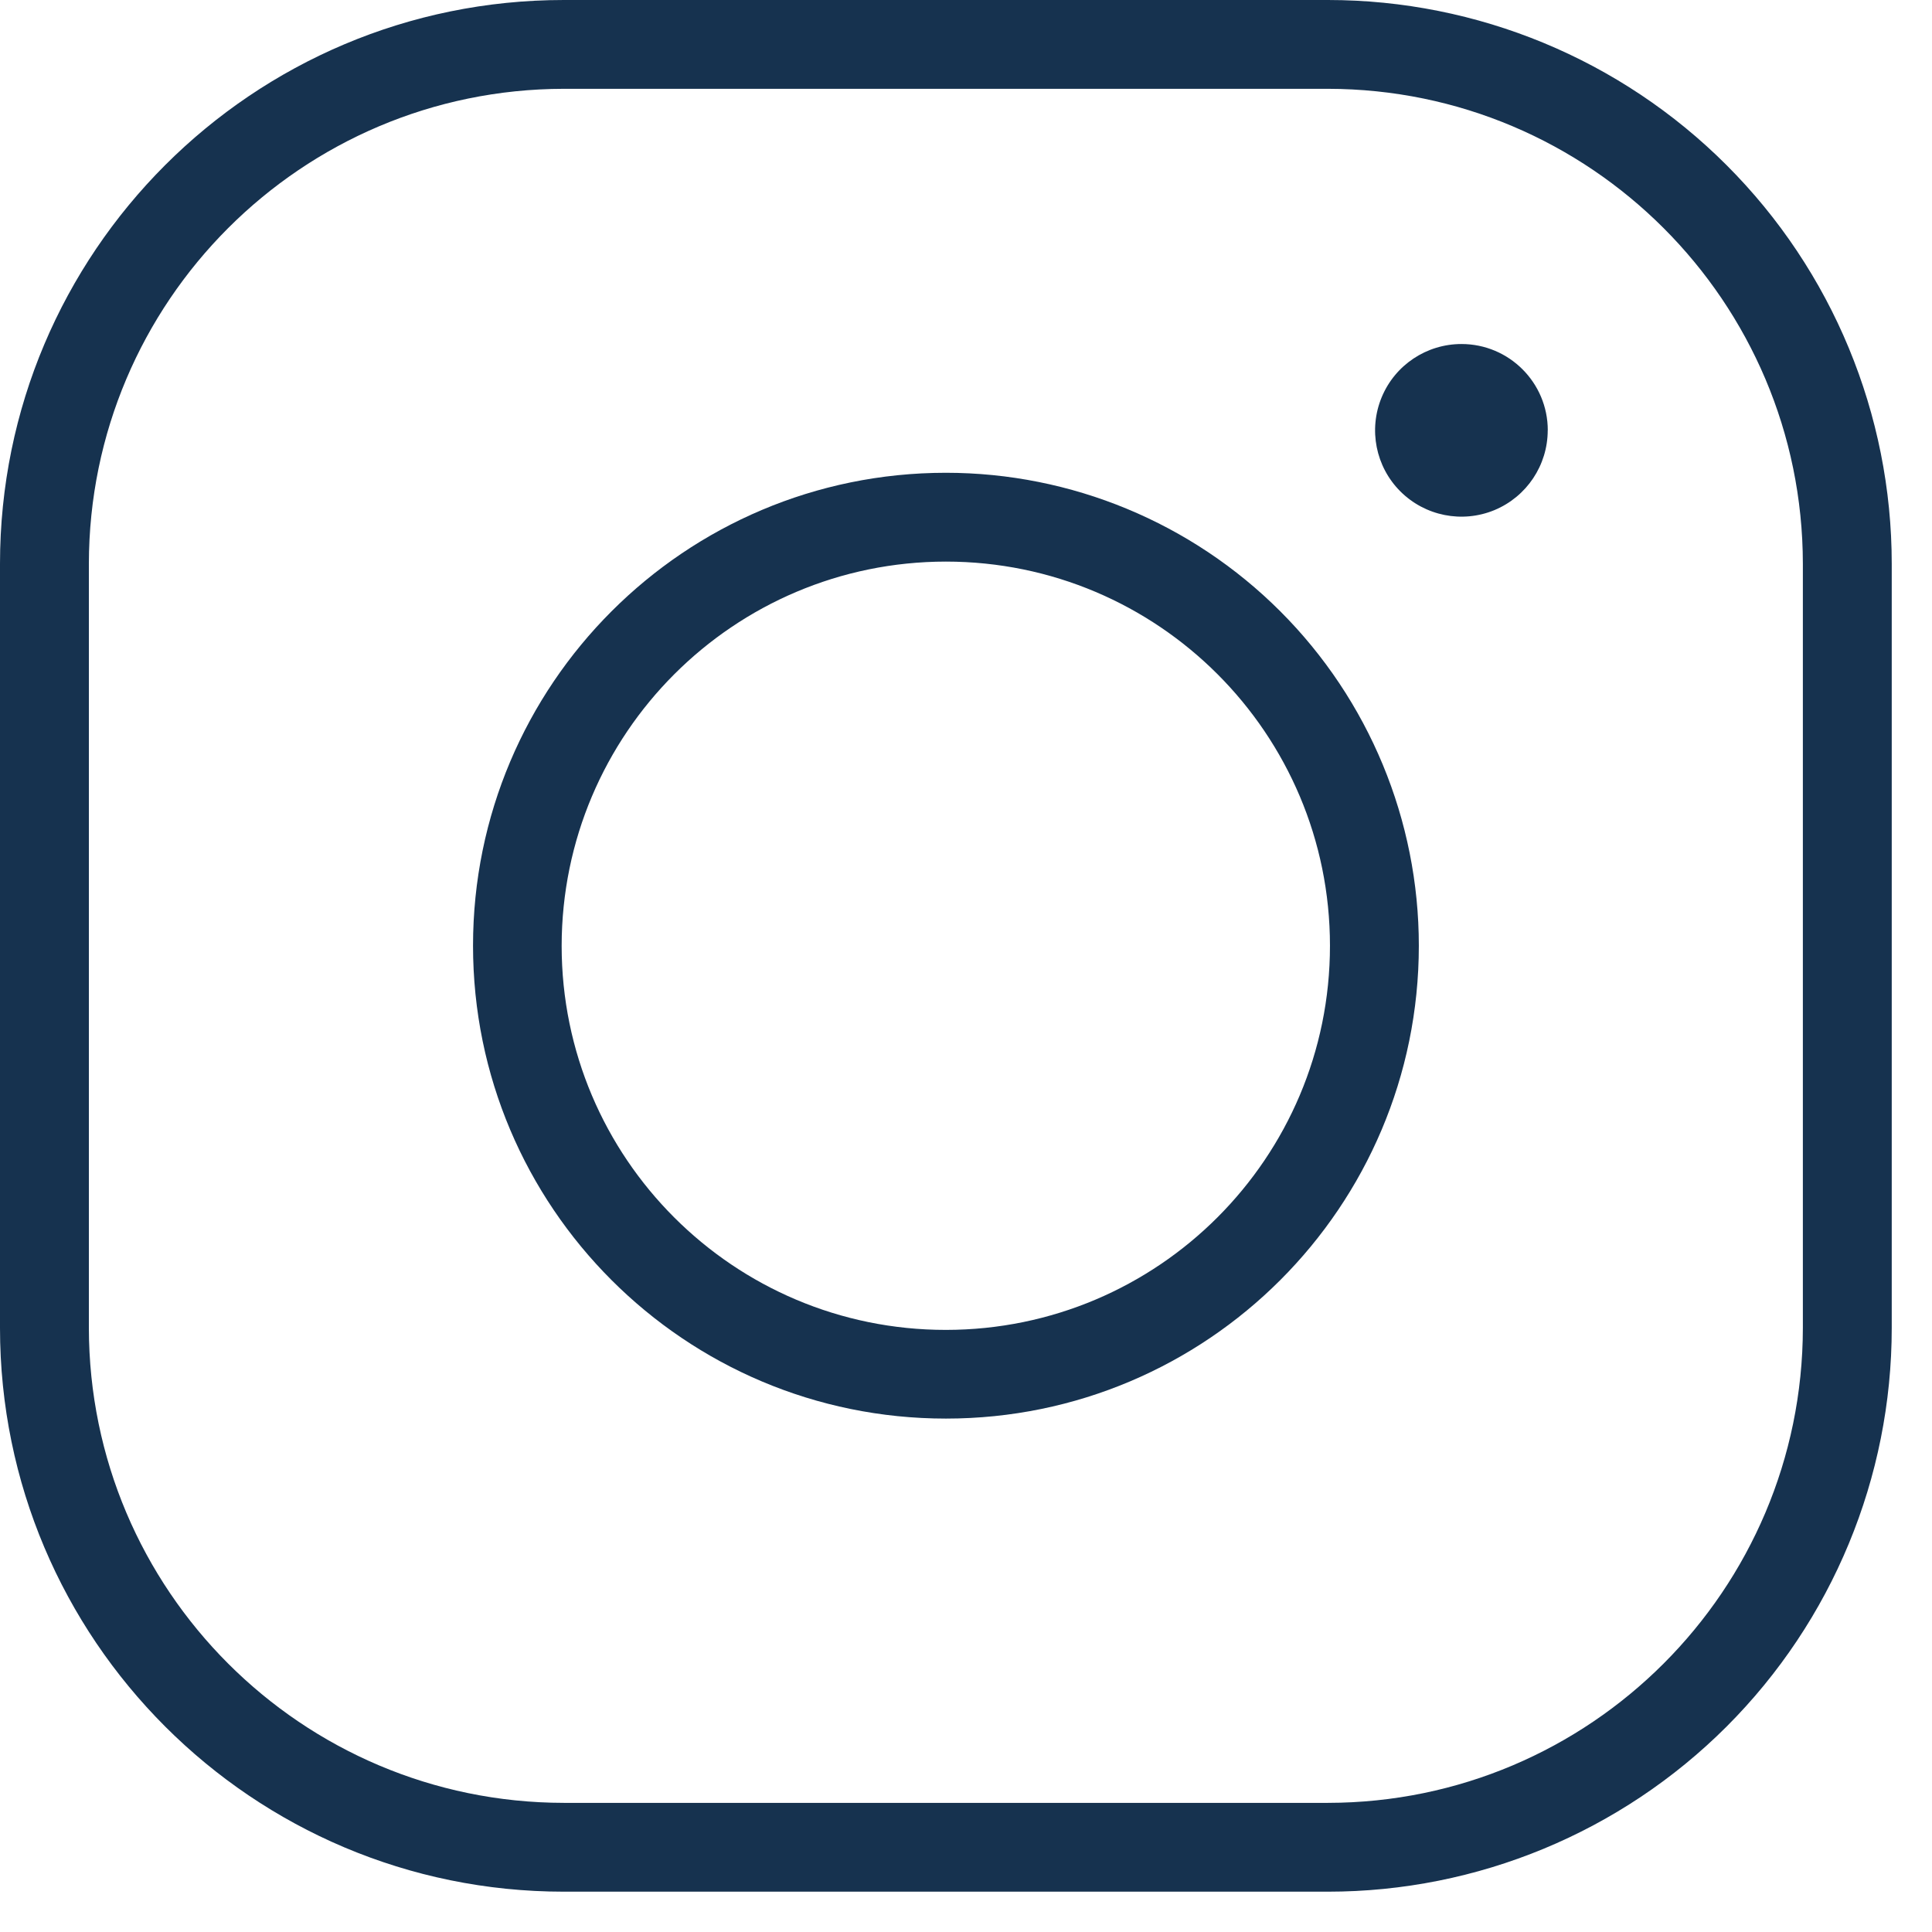
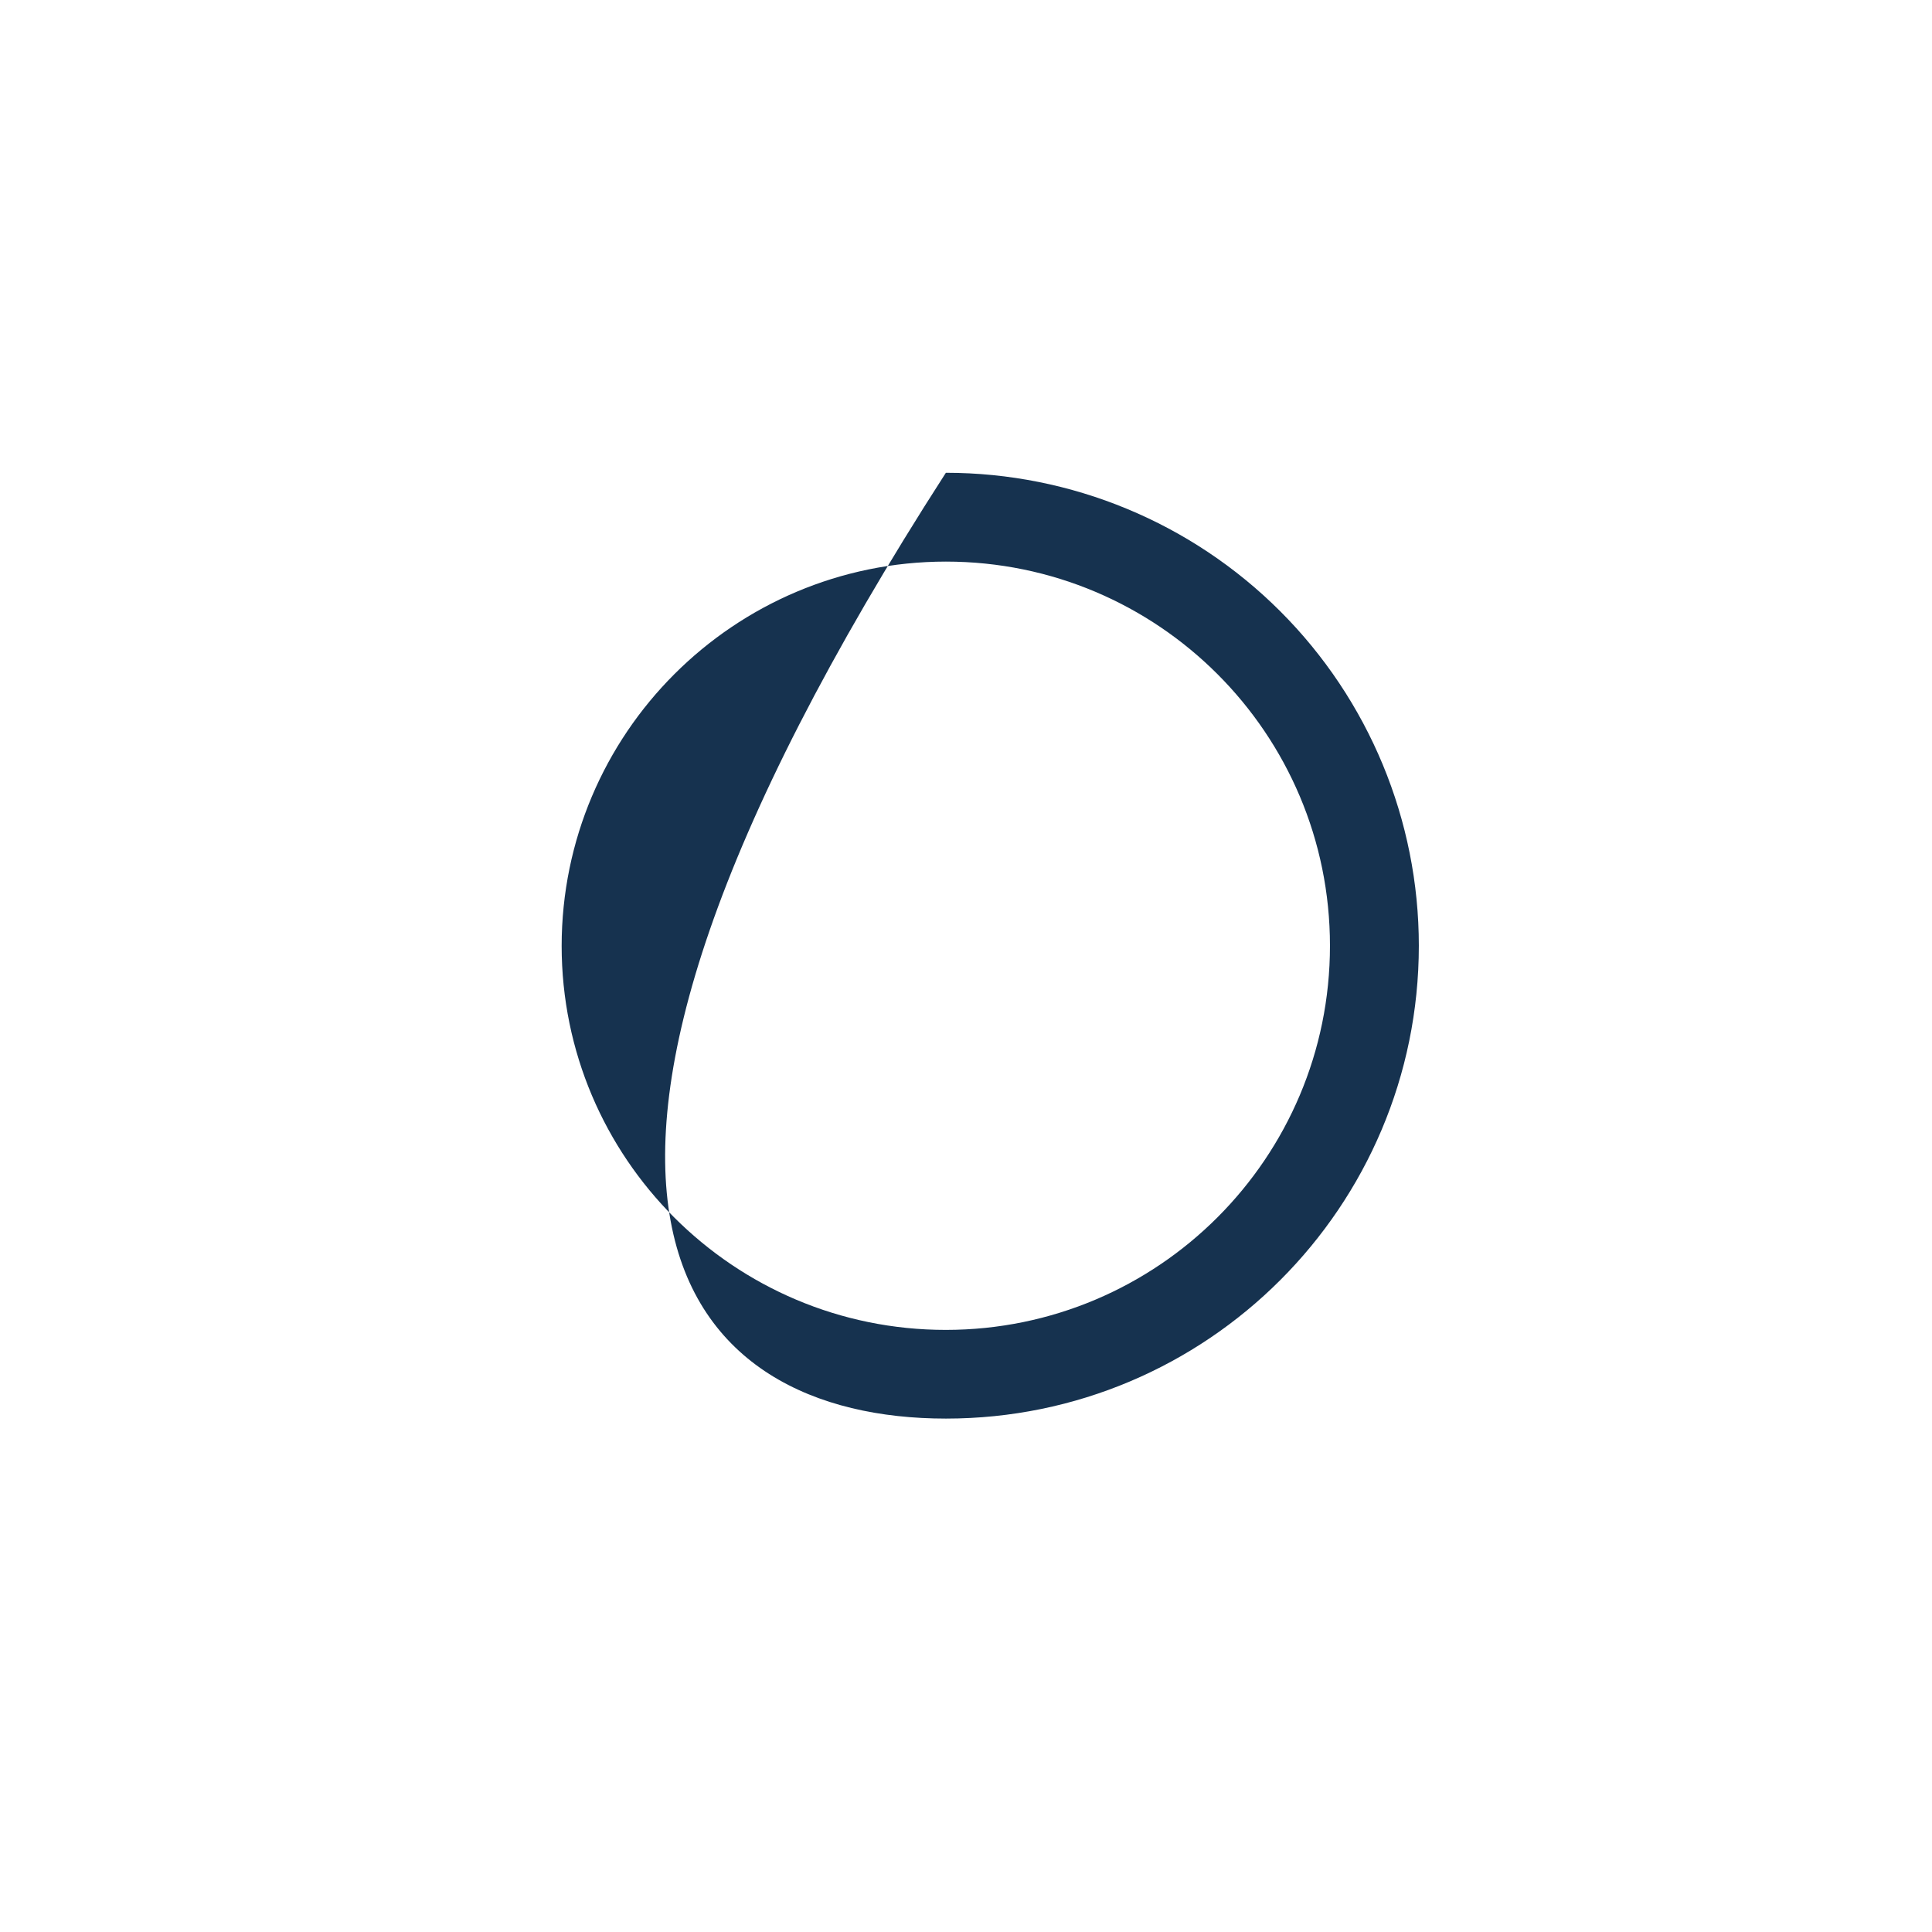
<svg xmlns="http://www.w3.org/2000/svg" width="31px" height="31px" viewBox="0 0 31 31" version="1.1">
  <title>Group_17</title>
  <g id="Page-1" stroke="none" stroke-width="1" fill="none" fill-rule="evenodd">
    <g id="Group-18" fill="#16324F" fill-rule="nonzero">
      <g id="Group_17" transform="translate(0, -0)">
-         <path d="M21.307,1.425 C25.514,1.43 28.924,4.84 28.928,9.047 L28.928,21.307 C28.923,25.514 25.514,28.923 21.307,28.928 L9.047,28.928 C4.84,28.923 1.431,25.514 1.426,21.307 L1.426,9.047 C1.43,4.84 4.84,1.43 9.047,1.425 L21.307,1.425 Z M21.307,0 L9.047,0 C4.05,0 0,4.05 0,9.047 L0,21.307 C0.001,26.303 4.051,30.353 9.047,30.353 L21.307,30.353 C23.706,30.353 26.007,29.4 27.704,27.704 C29.401,26.007 30.354,23.706 30.354,21.307 L30.354,9.047 C30.354,6.648 29.401,4.346 27.704,2.65 C26.008,0.953 23.706,0 21.307,0" id="Path_1" />
-         <path d="M15.177,9.011 C18.581,9.012 21.34,11.771 21.34,15.175 C21.34,18.579 18.581,21.338 15.177,21.339 C11.773,21.34 9.013,18.581 9.012,15.177 C9.015,11.773 11.773,9.014 15.177,9.011 M15.177,7.586 C10.987,7.587 7.59,10.984 7.59,15.174 C7.59,19.365 10.987,22.762 15.178,22.762 C19.368,22.762 22.765,19.365 22.766,15.175 C22.766,13.162 21.966,11.232 20.543,9.809 C19.12,8.386 17.19,7.586 15.177,7.586" id="Path_2" />
-         <path d="M24.834,6.905 C24.834,7.465 24.496,7.97 23.979,8.185 C23.461,8.399 22.865,8.28 22.469,7.884 C22.073,7.488 21.955,6.892 22.17,6.374 C22.384,5.857 22.89,5.52 23.45,5.52 C24.215,5.52 24.835,6.14 24.835,6.905" id="Path_3" />
+         <path d="M15.177,9.011 C18.581,9.012 21.34,11.771 21.34,15.175 C21.34,18.579 18.581,21.338 15.177,21.339 C11.773,21.34 9.013,18.581 9.012,15.177 C9.015,11.773 11.773,9.014 15.177,9.011 M15.177,7.586 C7.59,19.365 10.987,22.762 15.178,22.762 C19.368,22.762 22.765,19.365 22.766,15.175 C22.766,13.162 21.966,11.232 20.543,9.809 C19.12,8.386 17.19,7.586 15.177,7.586" id="Path_2" />
      </g>
    </g>
  </g>
</svg>